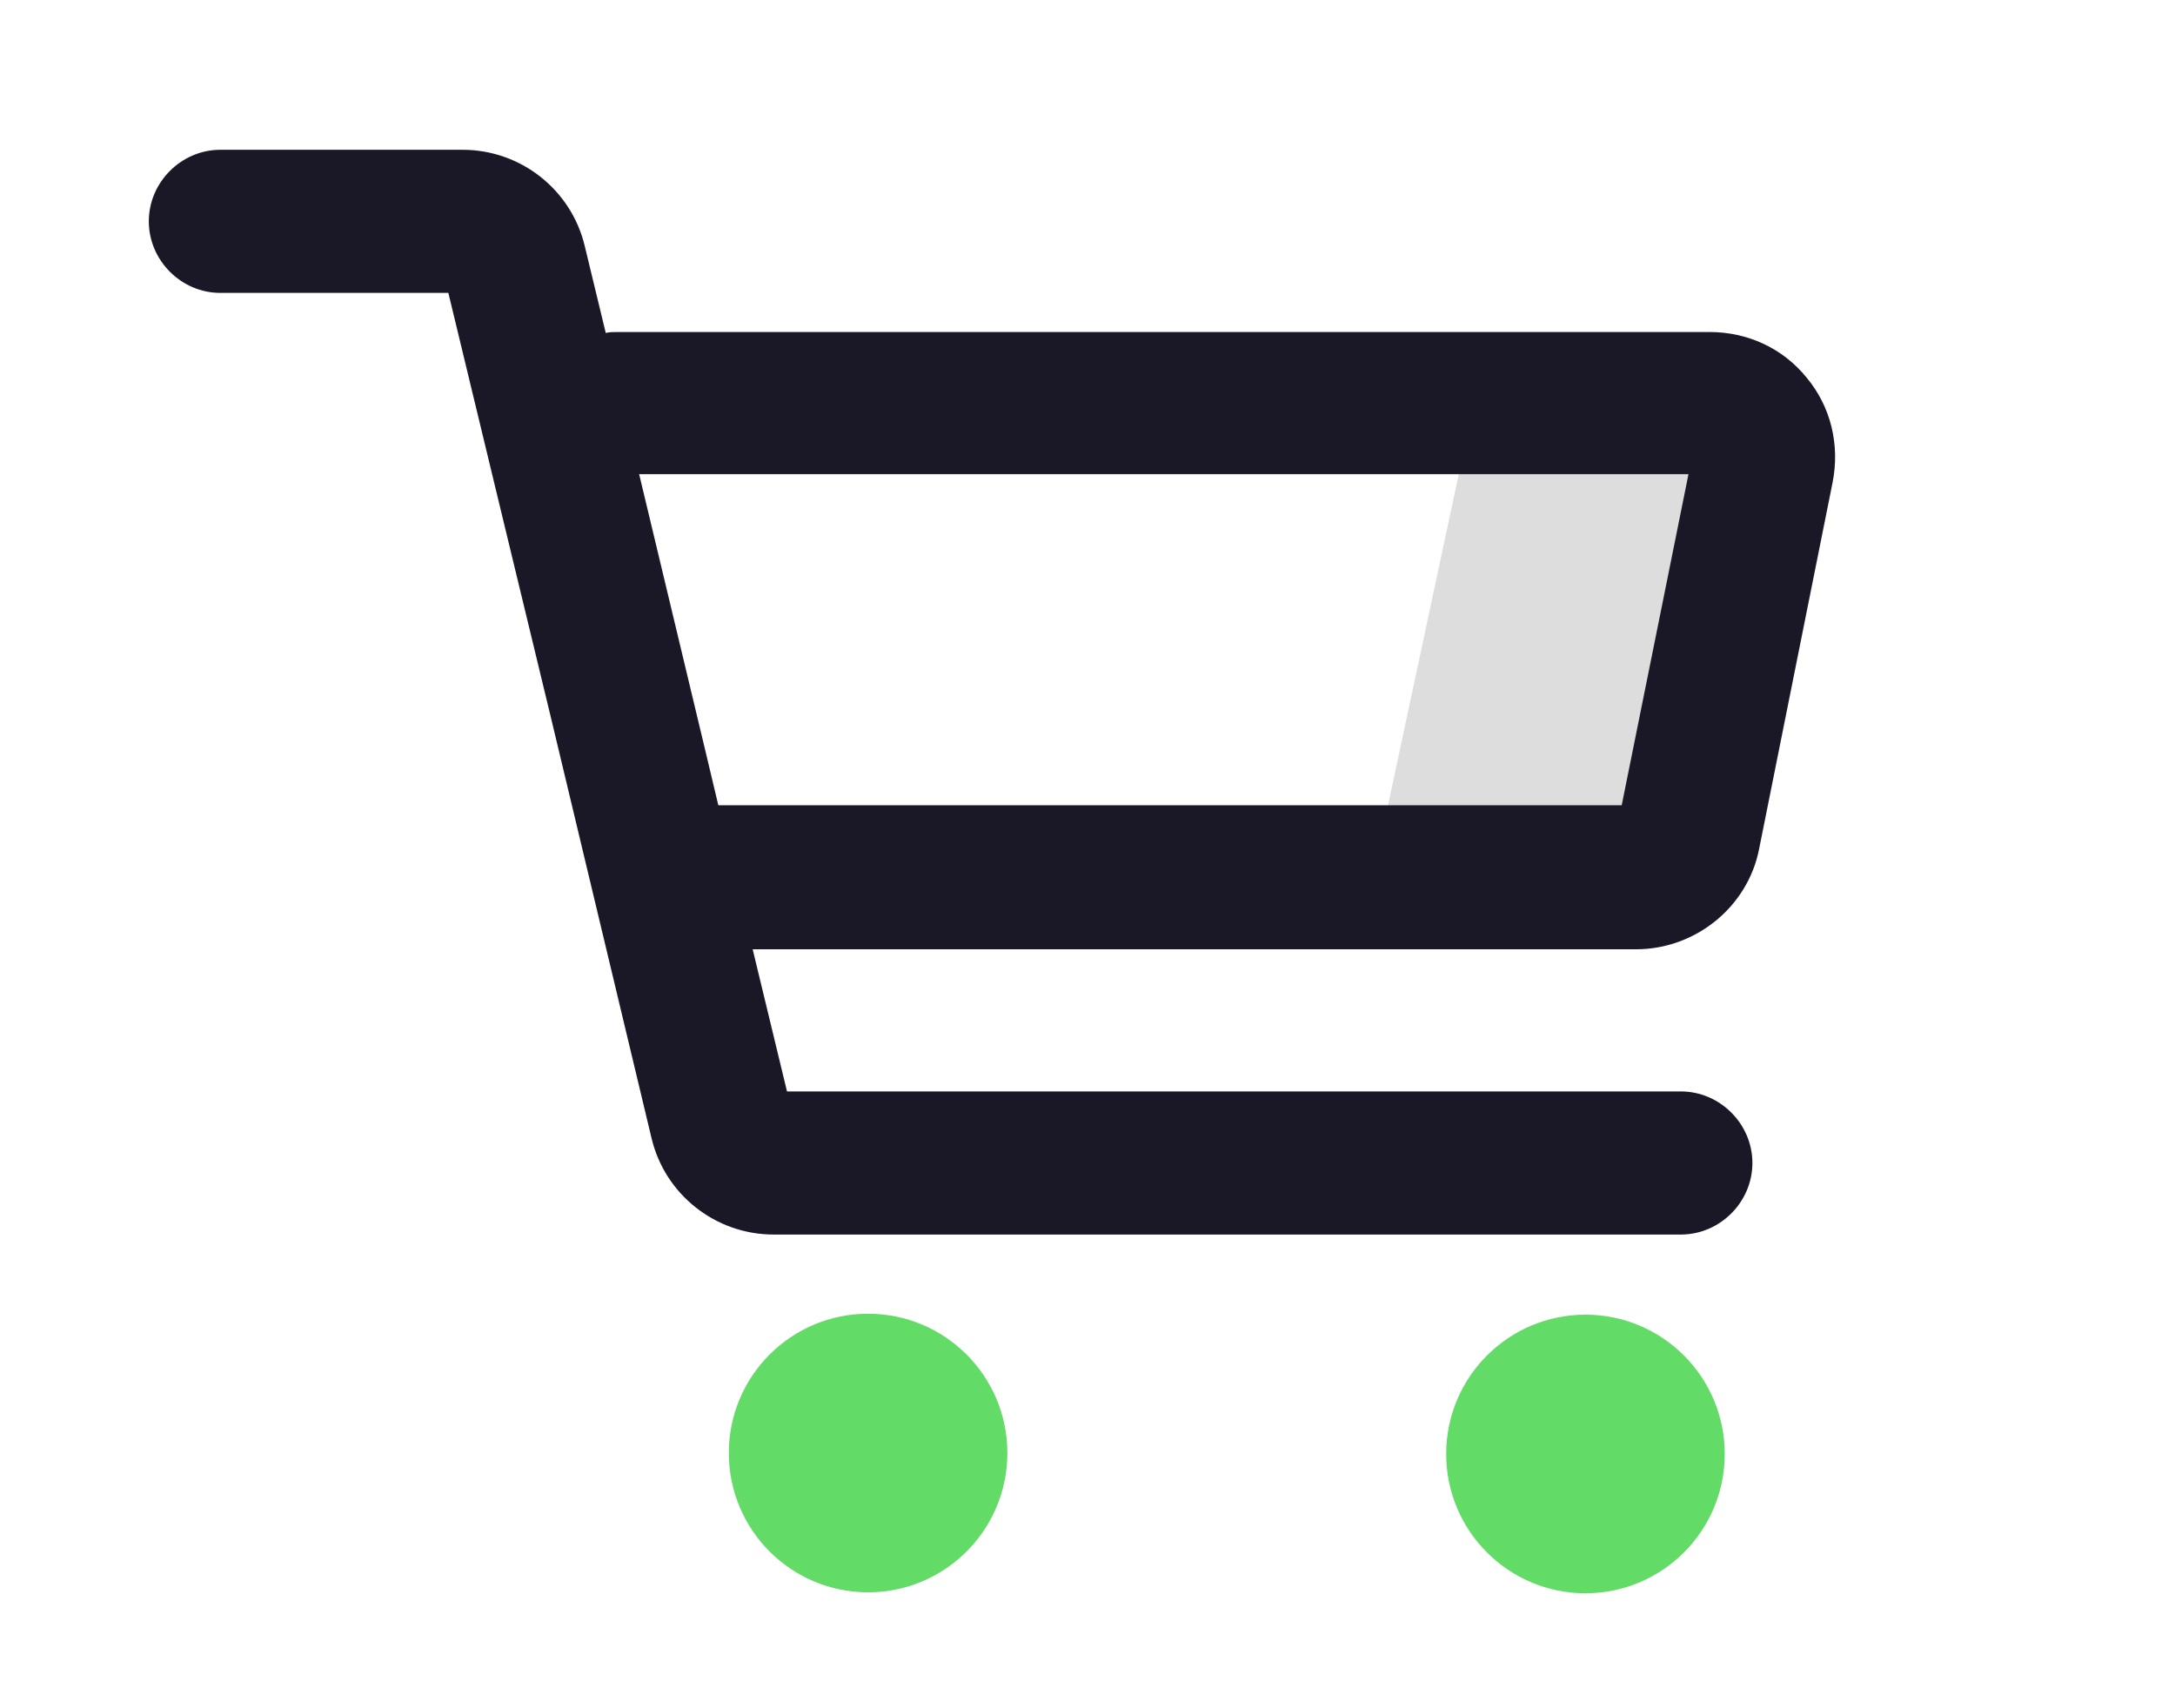
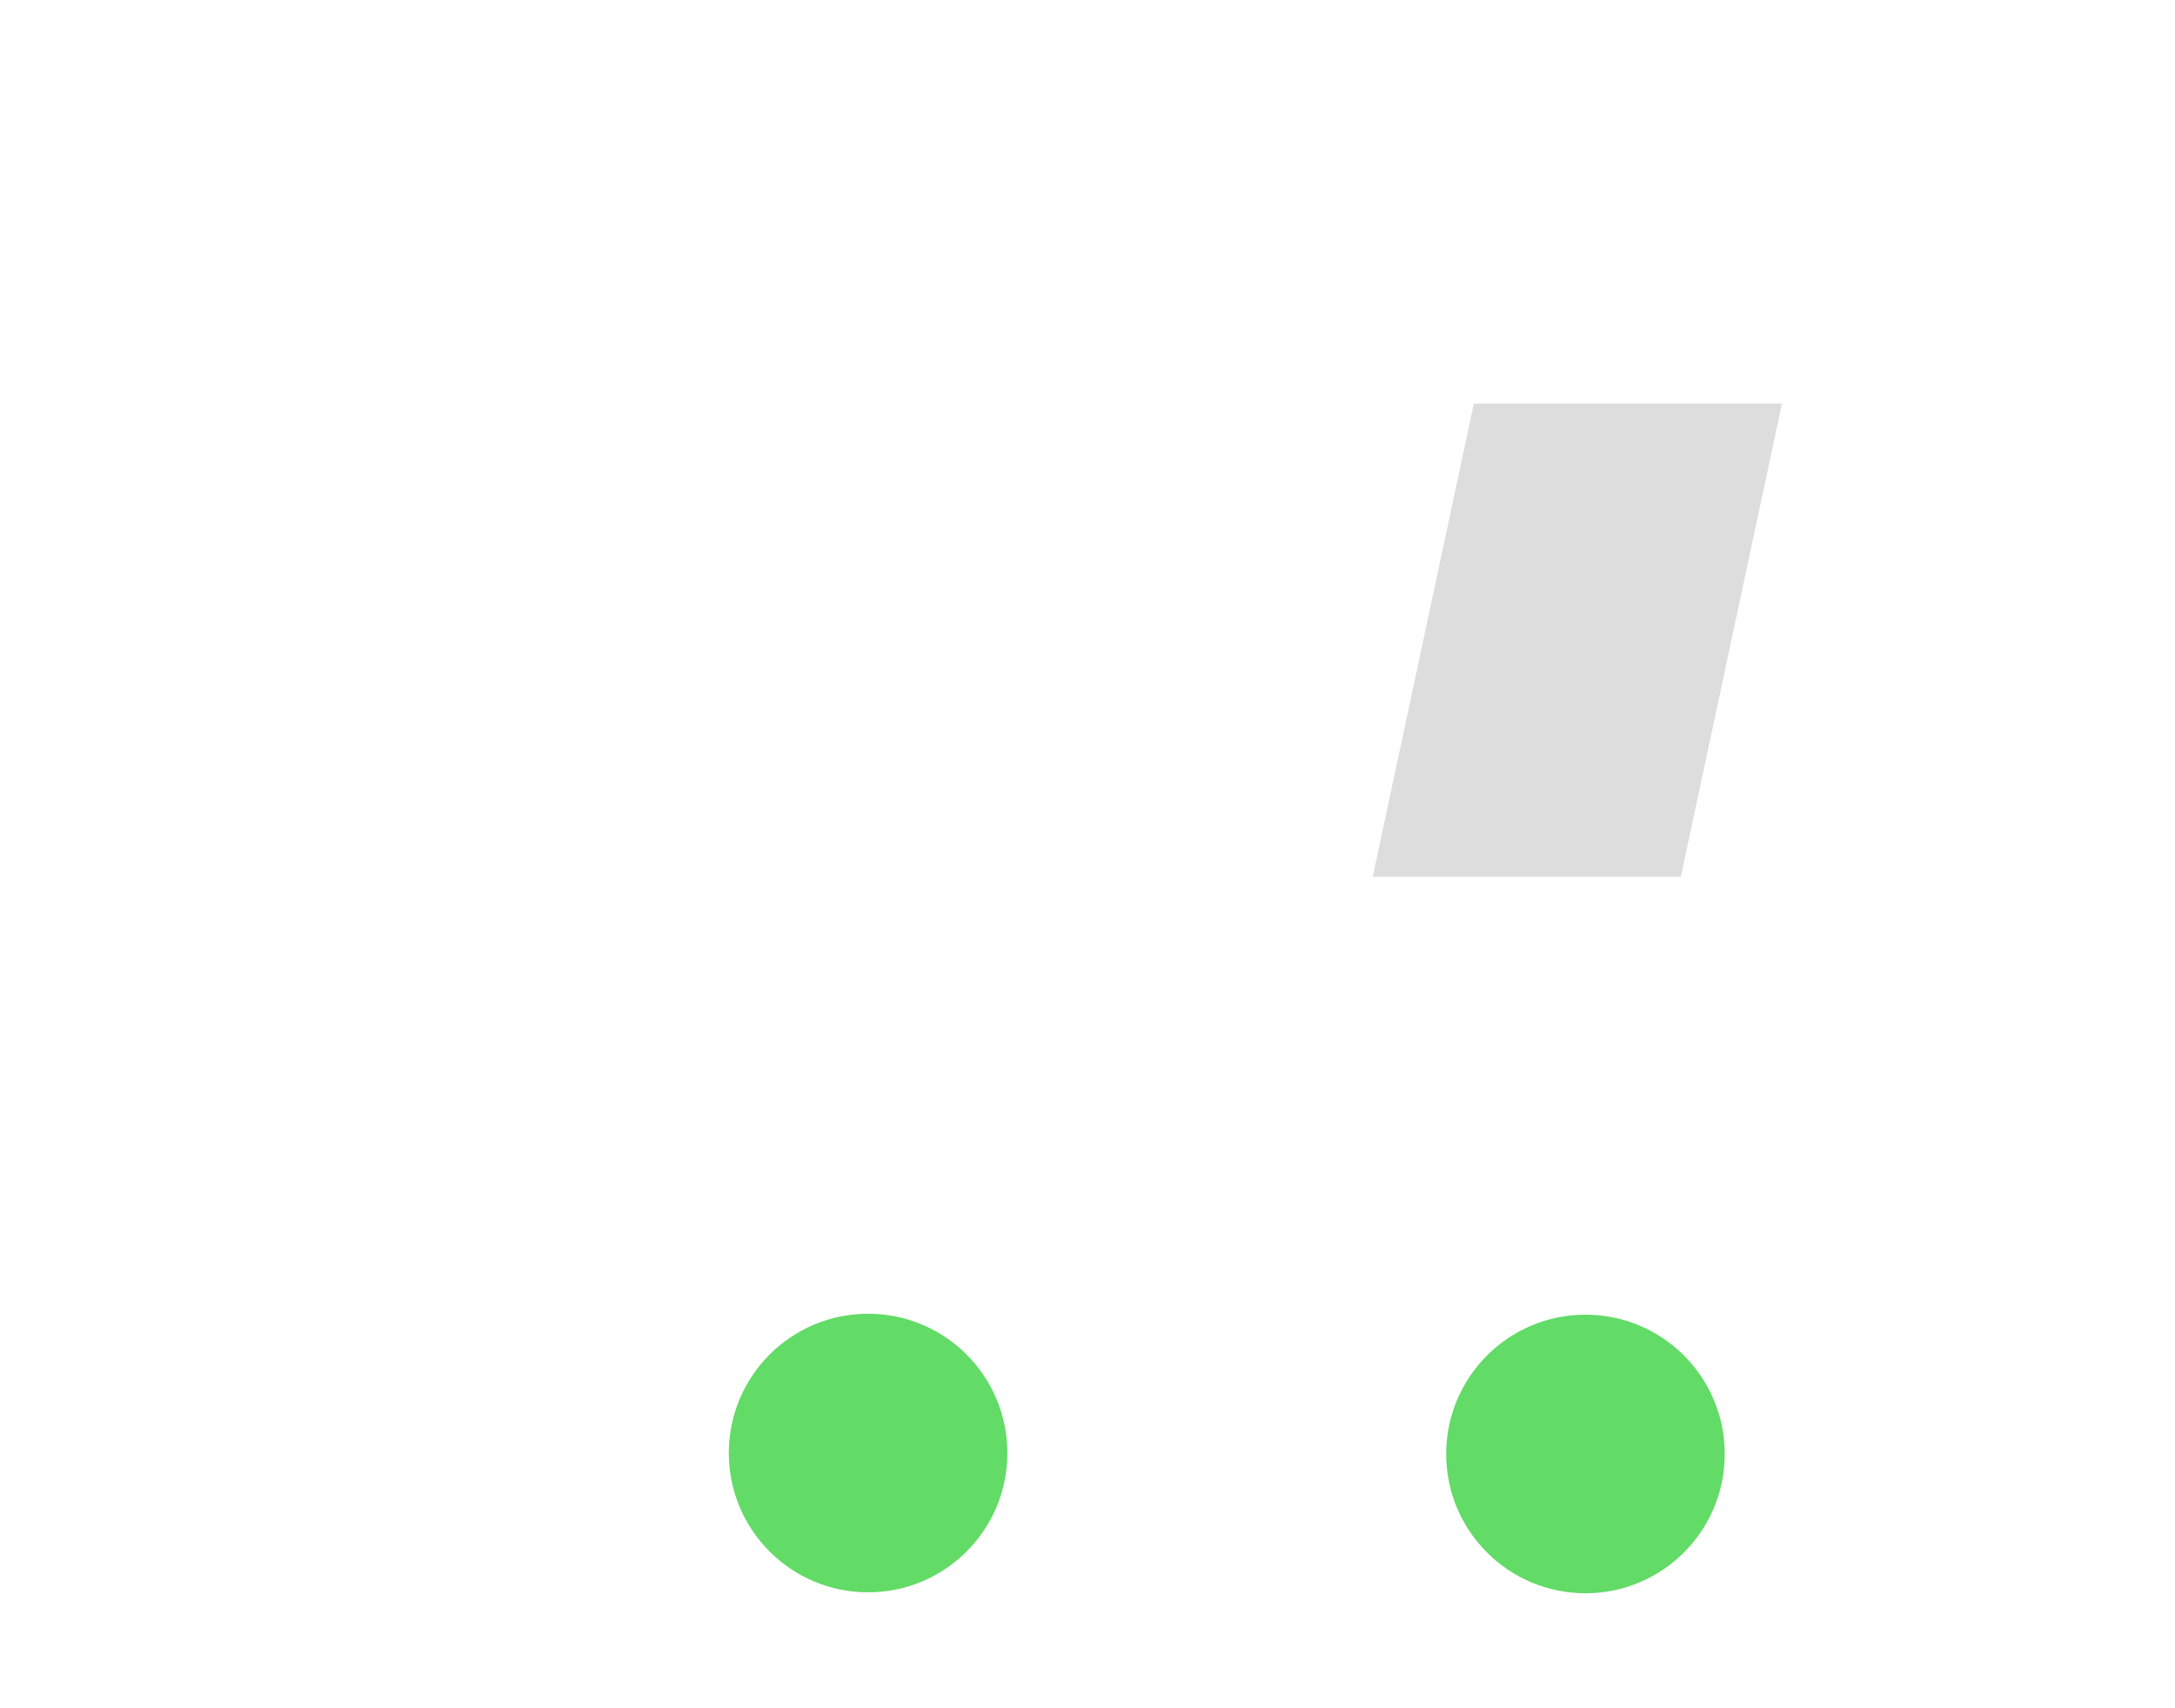
<svg xmlns="http://www.w3.org/2000/svg" version="1.1" id="Layer_1" x="0px" y="0px" viewBox="0 0 228 179" style="enable-background:new 0 0 228 179;" xml:space="preserve">
  <style type="text/css">
	.st0{fill:#DDDDDD;}
	.st1{fill:#62db67;}
	.st2{fill:#1A1826;}
</style>
  <g>
    <polygon class="st0" points="154.5,42.3 143.9,91.9 176.2,91.9 186.8,42.3  " />
    <circle class="st1" cx="91" cy="152.3" r="14.6" />
    <circle class="st1" cx="166.2" cy="152.4" r="14.6" />
-     <path class="st2" d="M189.4,39.6c-2.5-3.1-6.2-4.8-10.2-4.8H64.7c-0.4,0-0.8,0-1.2,0.1l-2.2-9.1c-1.4-5.9-6.7-10.1-12.8-10.1H23.1   c-4.1,0-7.5,3.4-7.5,7.5s3.4,7.5,7.5,7.5H47L51.9,51l0,0l5.8,24l10.6,44.3c1.4,5.9,6.7,10.1,12.8,10.1h95.1c4.1,0,7.5-3.4,7.5-7.5   s-3.4-7.5-7.5-7.5H82.5l-3.6-14.9h92.6c6.2,0,11.7-4.4,12.9-10.5l7.7-38.4C192.9,46.6,191.9,42.6,189.4,39.6z M170,84.4H75.3   l-1.5-6.3L67,49.7h110L170,84.4z" />
  </g>
</svg>